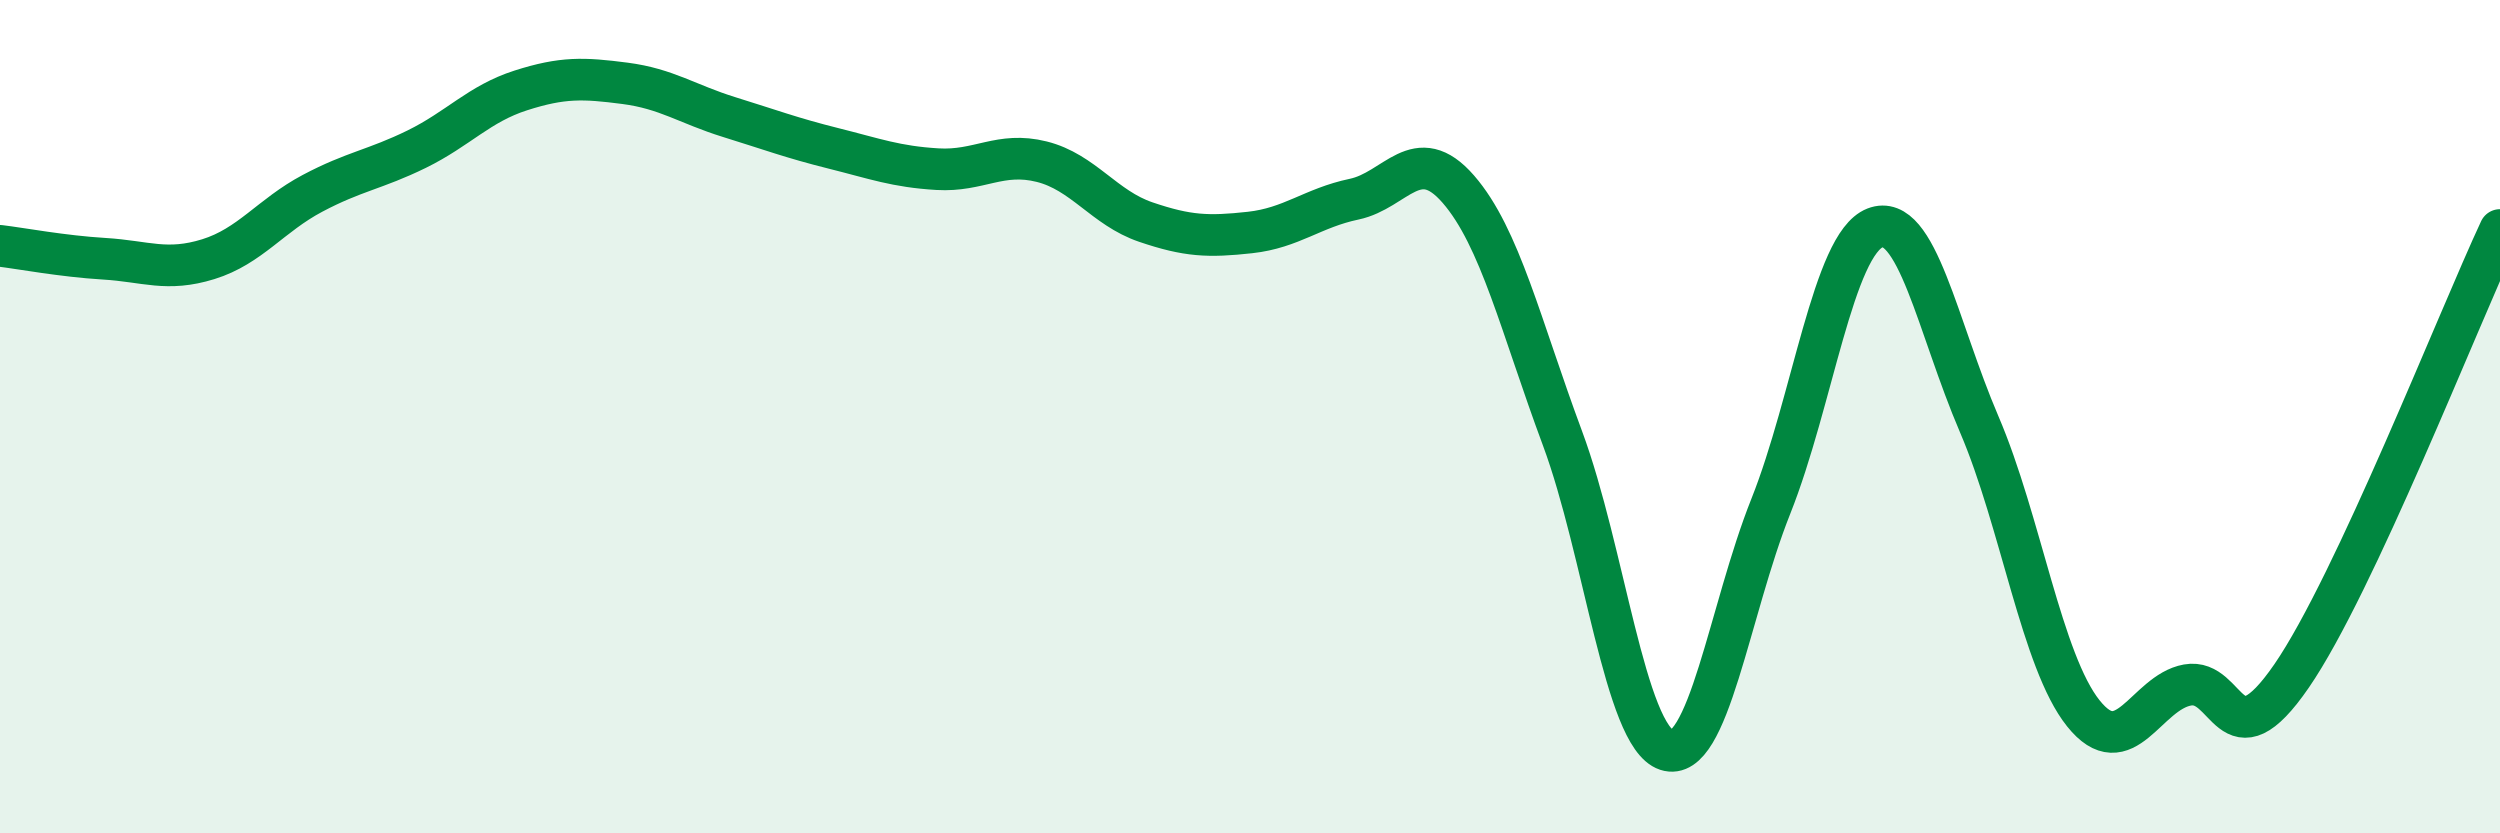
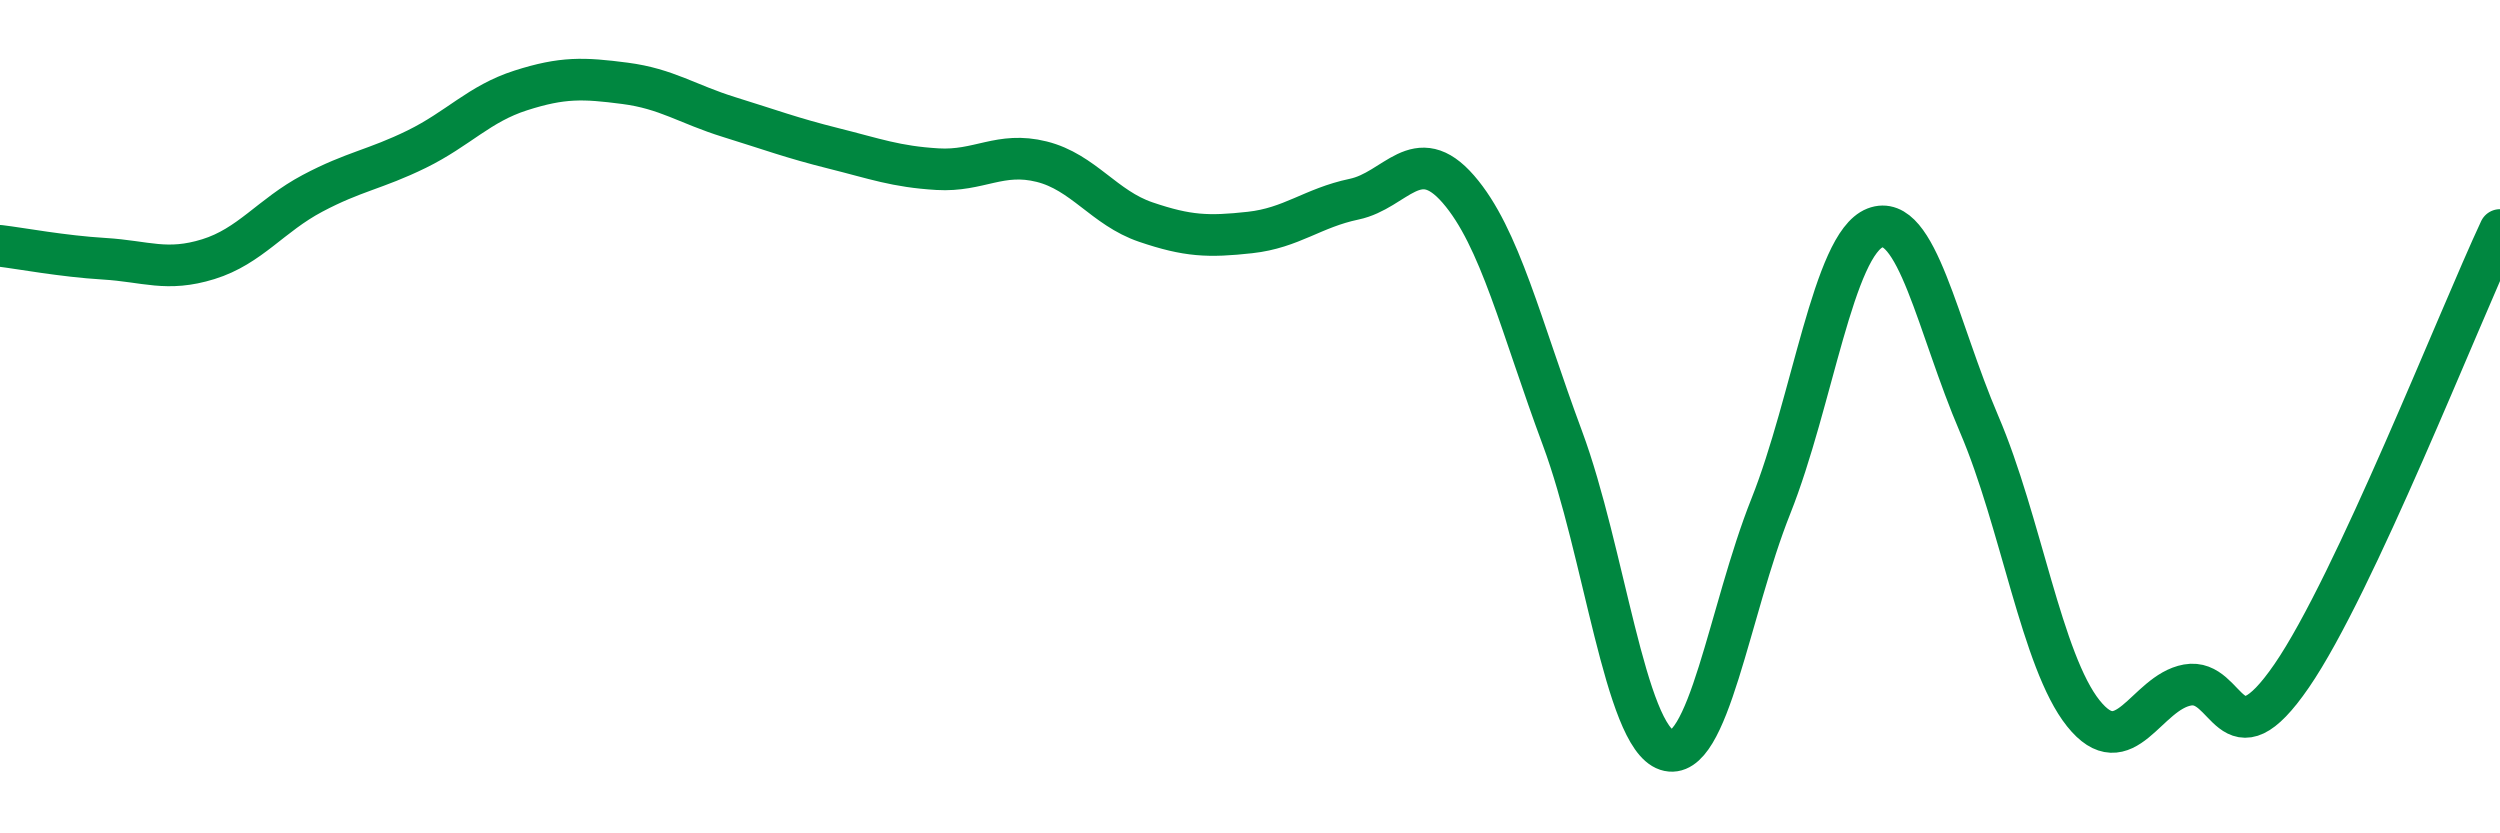
<svg xmlns="http://www.w3.org/2000/svg" width="60" height="20" viewBox="0 0 60 20">
-   <path d="M 0,5.9 C 0.5,5.96 1.5,6.15 2.5,6.21 C 3.5,6.27 4,6.53 5,6.22 C 6,5.91 6.5,5.17 7.5,4.64 C 8.5,4.11 9,4.07 10,3.58 C 11,3.09 11.5,2.49 12.5,2.17 C 13.5,1.85 14,1.87 15,2 C 16,2.13 16.5,2.5 17.5,2.81 C 18.5,3.12 19,3.31 20,3.56 C 21,3.81 21.5,4 22.5,4.06 C 23.5,4.12 24,3.63 25,3.88 C 26,4.13 26.5,4.99 27.5,5.33 C 28.5,5.67 29,5.69 30,5.58 C 31,5.47 31.5,4.99 32.5,4.78 C 33.5,4.57 34,3.39 35,4.54 C 36,5.69 36.5,7.83 37.5,10.52 C 38.5,13.21 39,17.67 40,18 C 41,18.33 41.5,14.66 42.5,12.15 C 43.5,9.64 44,5.86 45,5.47 C 46,5.08 46.5,7.85 47.5,10.18 C 48.5,12.51 49,15.87 50,17.12 C 51,18.37 51.5,16.62 52.5,16.44 C 53.5,16.26 53.5,18.4 55,16.22 C 56.5,14.04 59,7.66 60,5.52L60 20L0 20Z" fill="#008740" opacity="0.1" stroke-linecap="round" stroke-linejoin="round" />
  <path d="M 0,5.9 C 0.5,5.96 1.5,6.15 2.5,6.21 C 3.5,6.27 4,6.53 5,6.22 C 6,5.91 6.5,5.17 7.5,4.64 C 8.5,4.11 9,4.07 10,3.58 C 11,3.09 11.5,2.49 12.5,2.17 C 13.5,1.85 14,1.87 15,2 C 16,2.13 16.5,2.5 17.5,2.81 C 18.5,3.12 19,3.31 20,3.56 C 21,3.81 21.5,4 22.5,4.06 C 23.5,4.12 24,3.63 25,3.88 C 26,4.13 26.5,4.99 27.5,5.33 C 28.5,5.67 29,5.69 30,5.58 C 31,5.47 31.5,4.99 32.5,4.78 C 33.5,4.57 34,3.39 35,4.54 C 36,5.69 36.5,7.83 37.5,10.52 C 38.5,13.21 39,17.67 40,18 C 41,18.33 41.5,14.66 42.5,12.15 C 43.5,9.64 44,5.86 45,5.47 C 46,5.08 46.5,7.85 47.5,10.18 C 48.5,12.51 49,15.87 50,17.12 C 51,18.37 51.5,16.62 52.5,16.44 C 53.5,16.26 53.5,18.4 55,16.22 C 56.5,14.04 59,7.66 60,5.52" stroke="#008740" stroke-width="1" fill="none" stroke-linecap="round" stroke-linejoin="round" />
</svg>